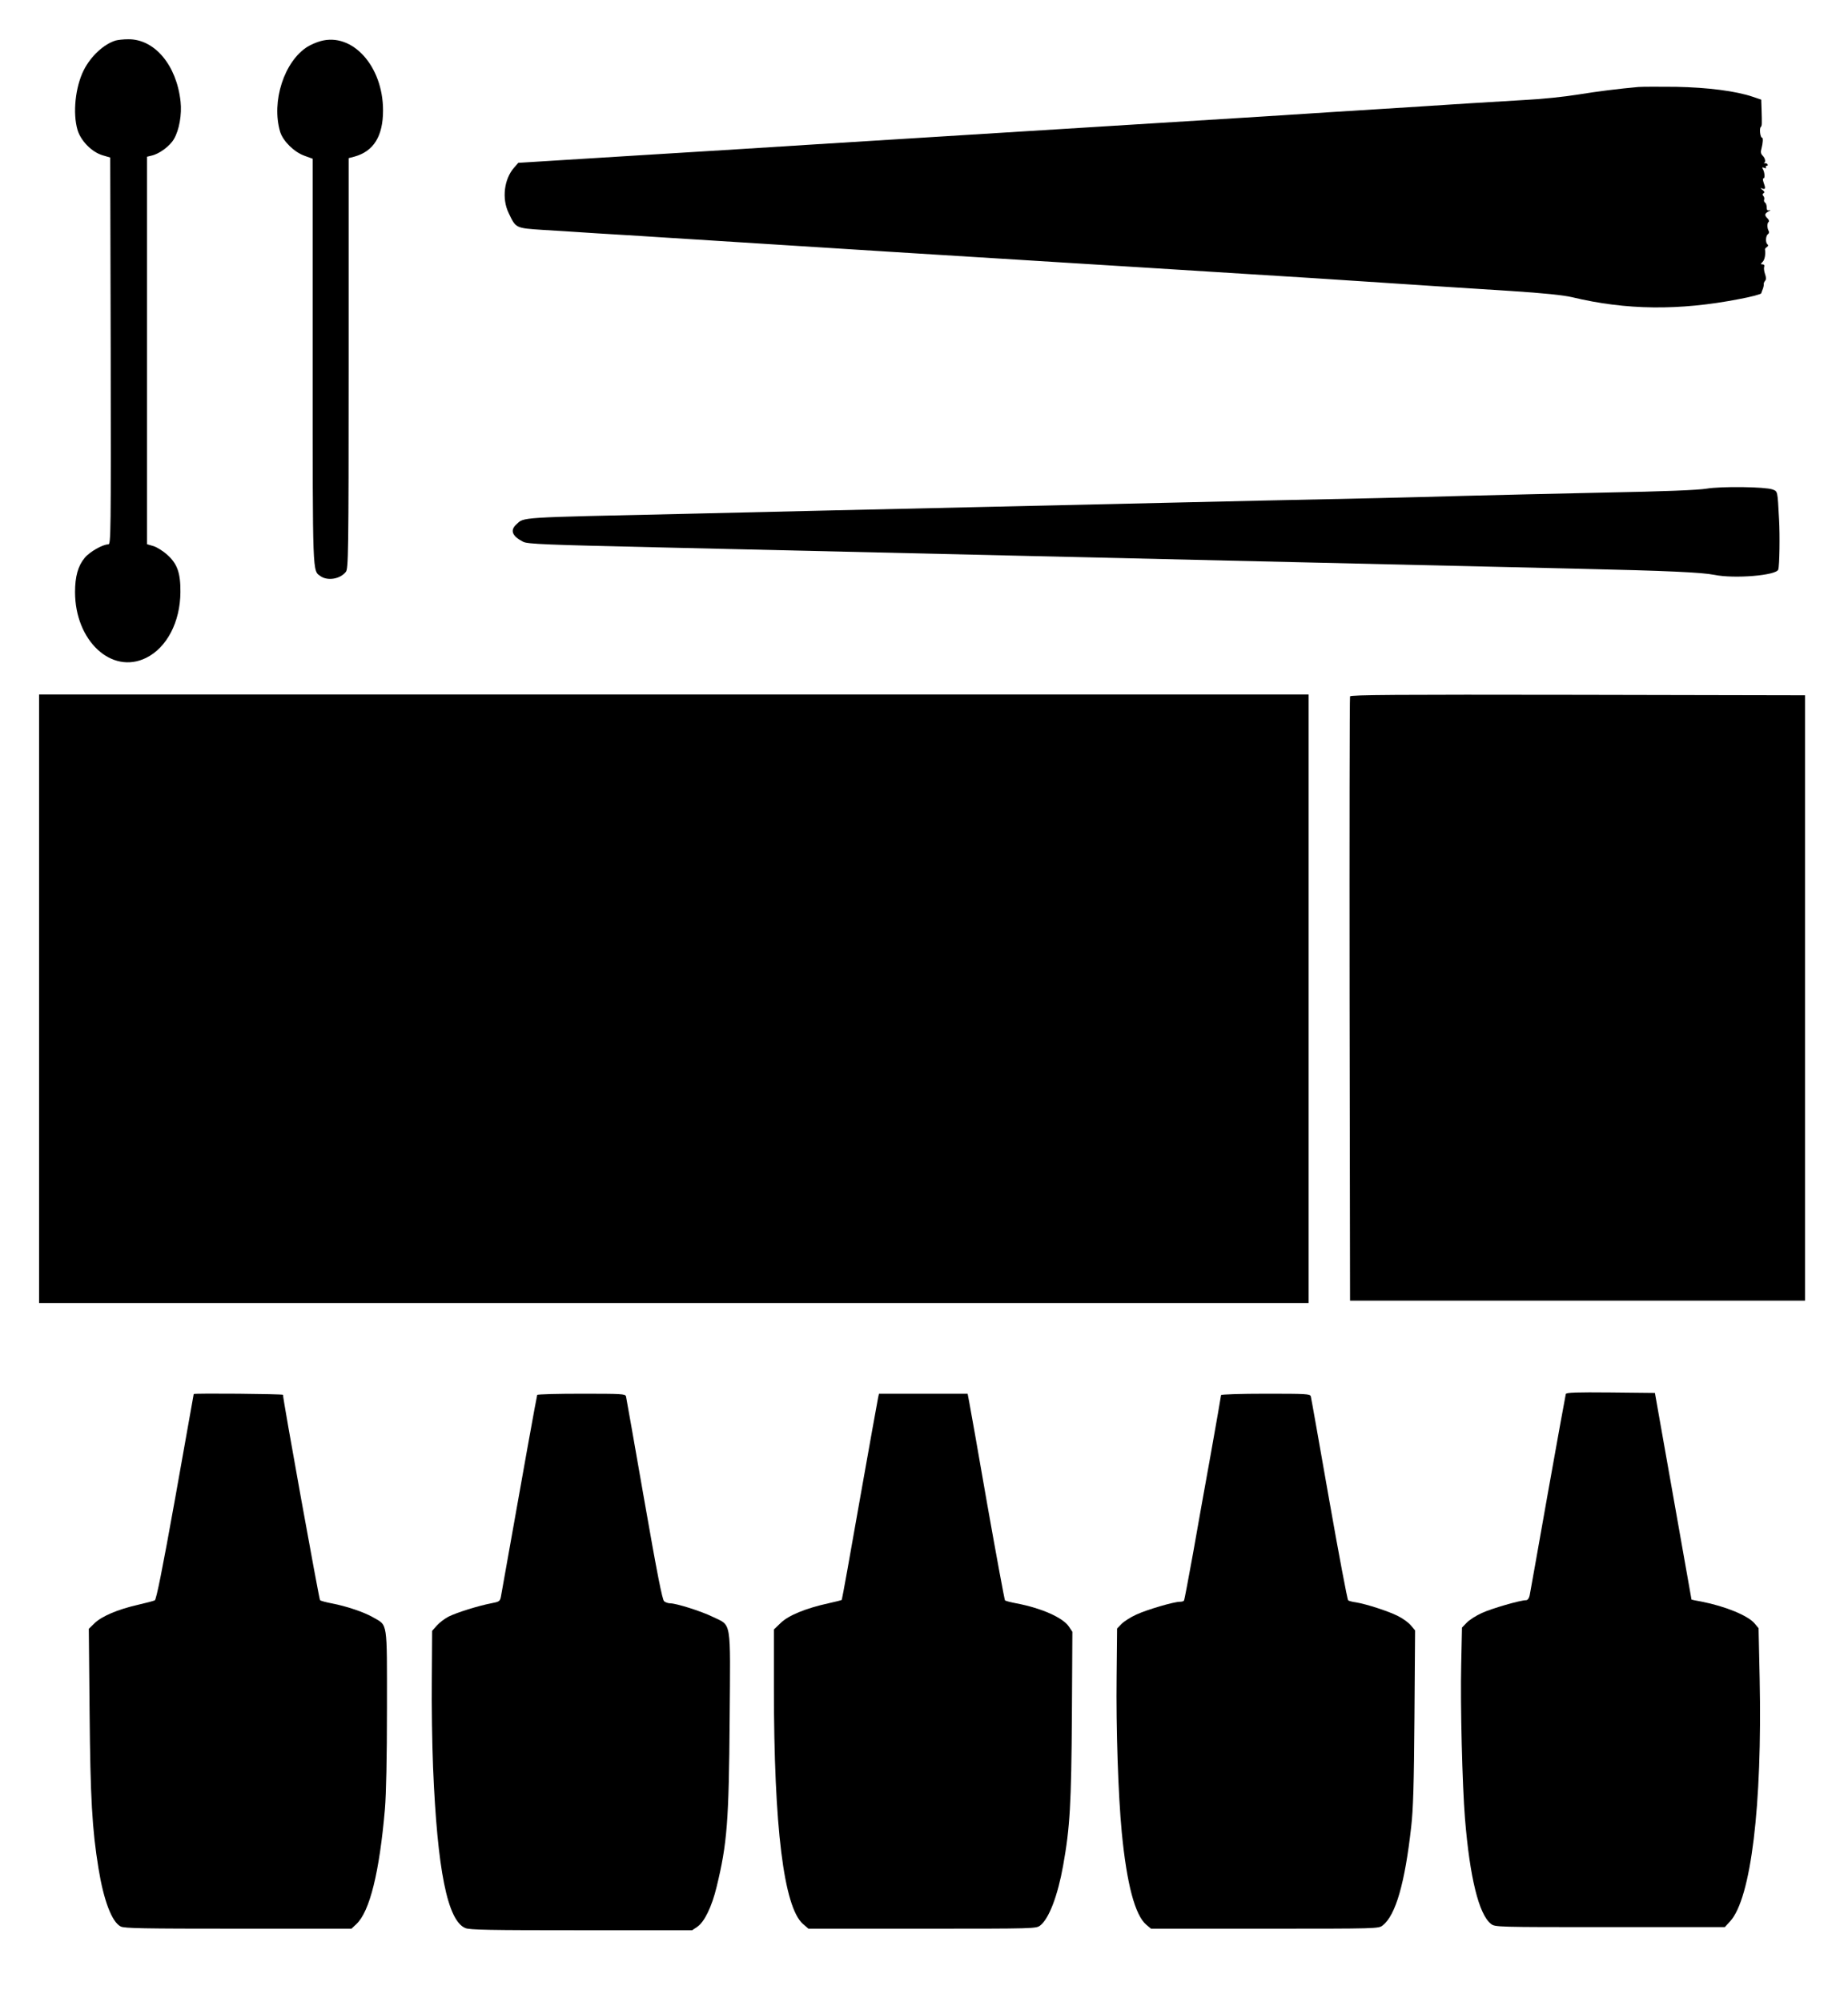
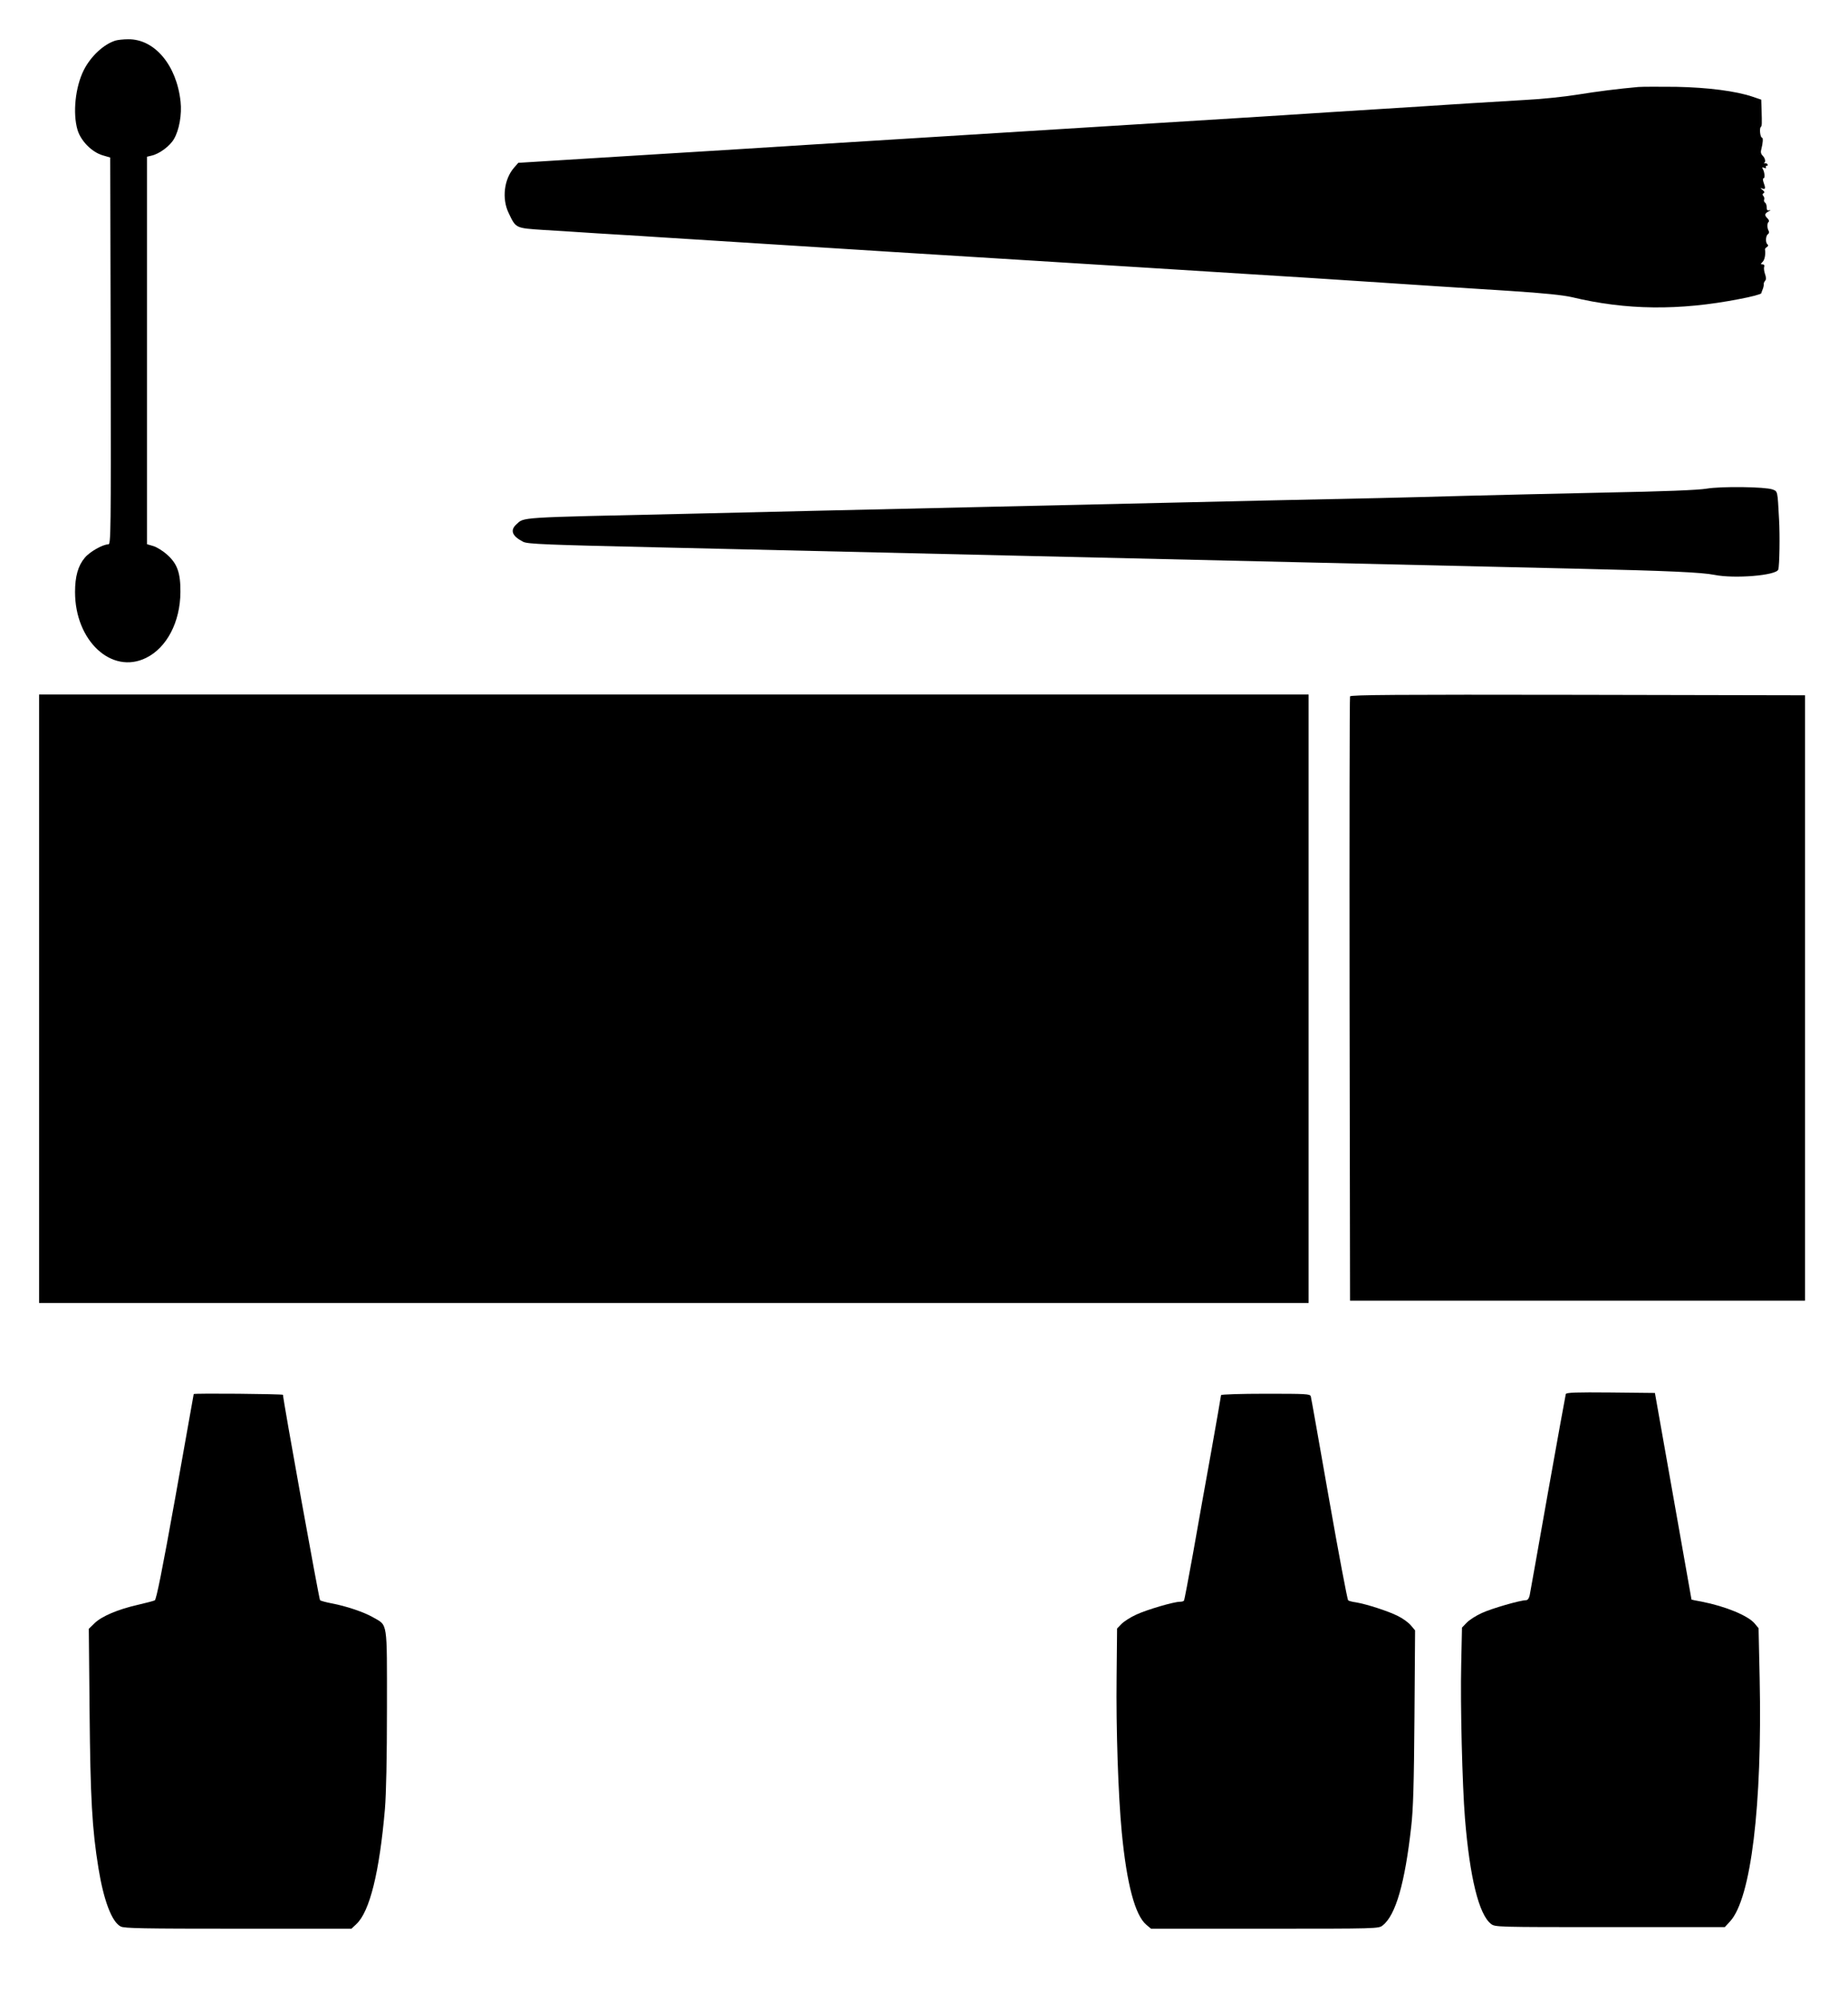
<svg xmlns="http://www.w3.org/2000/svg" version="1.0" width="1182pt" height="1280pt" viewBox="0 0 1182 1280" preserveAspectRatio="xMidYMid meet">
  <g transform="translate(0,1280) scale(0.1,-0.1)" fill="#000000" stroke="none">
    <path d="M740 12541 c-76 -23 -159 -100 -204 -189 -54 -107 -72 -275 -40 -383 21 -70 92 -142 161 -162 l48 -14 3 -1237 c2 -1172 1 -1236 -15 -1236 -36 0 -120 -48 -151 -86 -43 -51 -62 -120 -62 -219 0 -312 234 -529 454 -421 133 65 219 230 220 421 1 122 -20 181 -84 238 -26 24 -66 49 -89 56 l-41 12 0 1239 0 1238 29 7 c50 11 118 61 144 107 33 56 51 156 42 238 -25 233 -166 401 -335 399 -30 0 -66 -4 -80 -8z" />
-     <path d="M2050 12537 c-26 -7 -62 -23 -82 -35 -150 -93 -234 -351 -176 -545 18 -59 90 -130 156 -153 l52 -19 0 -1293 c0 -1393 -2 -1338 51 -1376 45 -31 125 -18 161 28 16 20 18 105 18 1333 l0 1312 38 10 c122 34 182 131 182 295 0 283 -196 500 -400 443z" />
    <path d="M10480 12244 c-133 -12 -260 -28 -390 -49 -80 -13 -230 -29 -335 -34 -104 -6 -261 -16 -347 -21 -87 -6 -227 -14 -310 -20 -312 -19 -946 -60 -1023 -65 -44 -3 -804 -50 -1690 -105 -885 -55 -1641 -102 -1680 -105 -38 -2 -367 -23 -730 -45 l-660 -41 -27 -31 c-64 -73 -79 -198 -35 -289 47 -99 43 -97 223 -109 88 -5 195 -12 239 -15 44 -3 152 -10 240 -15 88 -5 196 -12 240 -15 44 -3 728 -46 1520 -96 792 -49 1510 -94 1595 -99 85 -5 373 -23 640 -40 267 -16 620 -39 785 -50 165 -11 370 -24 455 -30 85 -5 297 -19 470 -30 215 -14 340 -27 395 -40 346 -83 684 -87 1069 -12 76 14 140 31 141 37 2 5 6 19 11 30 4 11 6 24 5 29 -1 4 3 14 9 21 7 8 7 22 -1 44 -6 17 -8 38 -5 46 3 9 -1 15 -10 15 -14 0 -14 2 0 16 13 13 20 47 15 80 0 4 5 11 13 15 8 6 9 12 3 17 -14 10 -12 55 3 65 7 5 9 13 5 20 -11 18 -11 51 -1 58 5 3 3 13 -6 22 -22 21 -20 32 7 46 12 6 14 9 5 7 -14 -4 -18 1 -18 19 0 13 -5 27 -11 30 -6 4 -8 13 -5 20 2 7 0 17 -6 23 -6 6 -6 12 2 17 8 5 6 11 -7 21 -16 13 -16 14 0 8 19 -7 21 3 7 40 -5 15 -6 26 0 26 10 0 7 40 -5 60 -6 10 -4 12 9 7 10 -4 15 -3 11 3 -3 6 -1 10 5 10 6 0 9 4 5 10 -3 5 -11 8 -18 6 -7 -1 -9 -1 -4 1 12 8 8 31 -9 48 -11 11 -14 23 -8 43 10 38 12 72 4 72 -11 0 -18 58 -8 68 8 8 8 15 5 116 l-2 59 -53 18 c-108 37 -288 60 -492 64 -107 1 -215 1 -240 -1z" />
    <path d="M10915 9676 c-53 -9 -274 -18 -650 -25 -313 -7 -718 -16 -900 -21 -390 -11 -646 -17 -1280 -30 -258 -6 -1048 -24 -1755 -40 -707 -16 -1584 -36 -1950 -45 -1083 -24 -1025 -20 -1078 -68 -41 -38 -26 -75 45 -111 28 -14 143 -19 895 -36 673 -16 4039 -94 5858 -136 567 -13 785 -23 865 -39 128 -26 398 -4 409 34 8 25 11 220 5 321 -10 185 -8 178 -42 191 -47 17 -326 21 -422 5z" />
    <path d="M250 6415 l0 -1945 4060 0 4060 0 0 1945 0 1945 -4060 0 -4060 0 0 -1945z" />
    <path d="M8635 8348 c-3 -7 -4 -879 -3 -1938 l3 -1925 1455 0 1455 0 0 1935 0 1935 -1453 3 c-1157 2 -1454 0 -1457 -10z" />
    <path d="M10015 3888 c-2 -7 -54 -293 -115 -635 -60 -342 -113 -635 -116 -652 -4 -19 -13 -31 -23 -31 -37 0 -221 -53 -283 -82 -36 -16 -80 -44 -97 -62 l-30 -31 -5 -237 c-6 -257 7 -770 24 -982 31 -380 89 -614 166 -675 27 -21 30 -21 761 -21 l735 0 34 37 c134 146 206 742 189 1551 l-7 323 -25 30 c-43 51 -187 110 -340 140 -35 6 -63 12 -64 13 0 0 -53 298 -117 661 l-117 660 -283 3 c-221 2 -283 0 -287 -10z" />
    <path d="M1239 3888 c0 -2 -53 -297 -117 -657 -85 -474 -122 -656 -132 -662 -8 -4 -58 -17 -110 -29 -127 -29 -230 -73 -275 -117 l-37 -36 5 -531 c5 -551 16 -750 57 -1001 33 -203 85 -342 142 -371 23 -12 145 -14 751 -14 l725 0 31 29 c86 80 148 332 183 736 8 97 13 325 13 645 0 564 6 526 -88 580 -59 34 -171 72 -267 90 -36 7 -69 16 -73 20 -6 5 -237 1282 -237 1313 0 6 -569 11 -571 5z" />
-     <path d="M3436 3882 c-3 -6 -89 -482 -232 -1289 -6 -30 -10 -33 -63 -43 -83 -16 -220 -59 -272 -85 -25 -13 -59 -39 -75 -57 l-30 -34 -2 -304 c-2 -168 2 -424 8 -570 27 -655 92 -978 206 -1026 28 -12 155 -14 742 -14 l709 0 33 22 c46 32 93 128 124 257 67 275 78 418 83 1071 5 648 14 594 -109 654 -74 36 -232 86 -272 86 -12 0 -29 6 -38 13 -12 9 -45 178 -128 652 -61 352 -114 648 -116 658 -5 16 -27 17 -284 17 -153 0 -281 -3 -284 -8z" />
-     <path d="M5617 3868 c-3 -13 -56 -309 -118 -658 -61 -349 -113 -636 -115 -638 -1 -2 -40 -12 -86 -22 -142 -31 -255 -77 -304 -125 l-44 -42 0 -374 c0 -891 63 -1401 186 -1509 l35 -30 728 0 c725 0 728 0 755 21 56 44 112 192 146 383 44 244 52 396 56 957 l3 537 -22 33 c-39 58 -177 119 -337 149 -36 7 -68 15 -72 19 -3 3 -54 278 -113 611 -58 333 -110 629 -116 658 l-10 52 -284 0 -283 0 -5 -22z" />
    <path d="M7810 3881 c0 -4 -29 -170 -64 -367 -36 -198 -88 -489 -116 -649 -29 -159 -54 -293 -57 -297 -2 -5 -14 -8 -26 -8 -39 0 -210 -50 -279 -82 -36 -16 -79 -44 -95 -60 l-28 -29 -3 -307 c-4 -332 10 -757 33 -997 32 -331 85 -529 157 -590 l30 -25 727 0 c722 0 729 0 755 21 83 65 142 271 182 629 13 110 18 278 21 701 l4 556 -27 32 c-15 18 -52 45 -83 60 -61 31 -201 76 -267 87 -23 3 -46 9 -51 13 -5 3 -60 294 -122 646 -62 352 -114 648 -117 658 -5 16 -28 17 -290 17 -156 0 -284 -4 -284 -9z" />
  </g>
</svg>